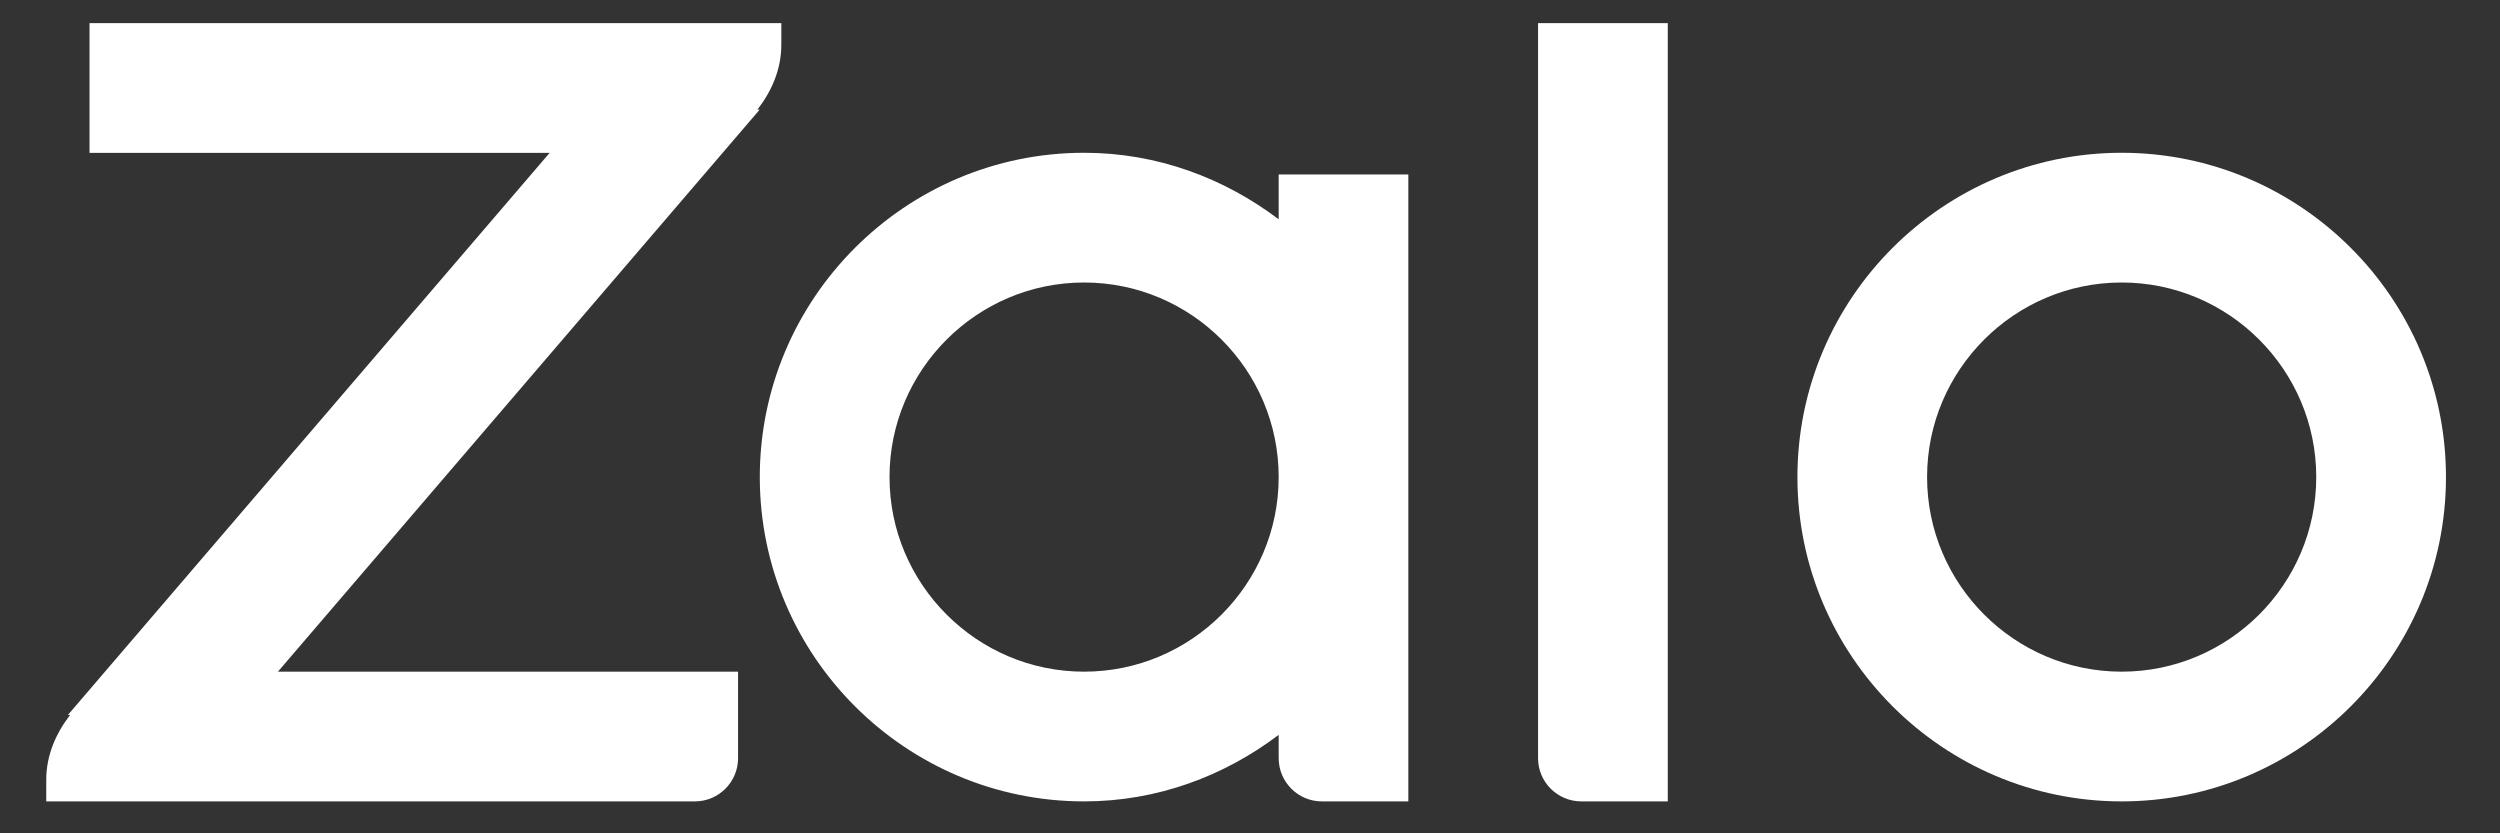
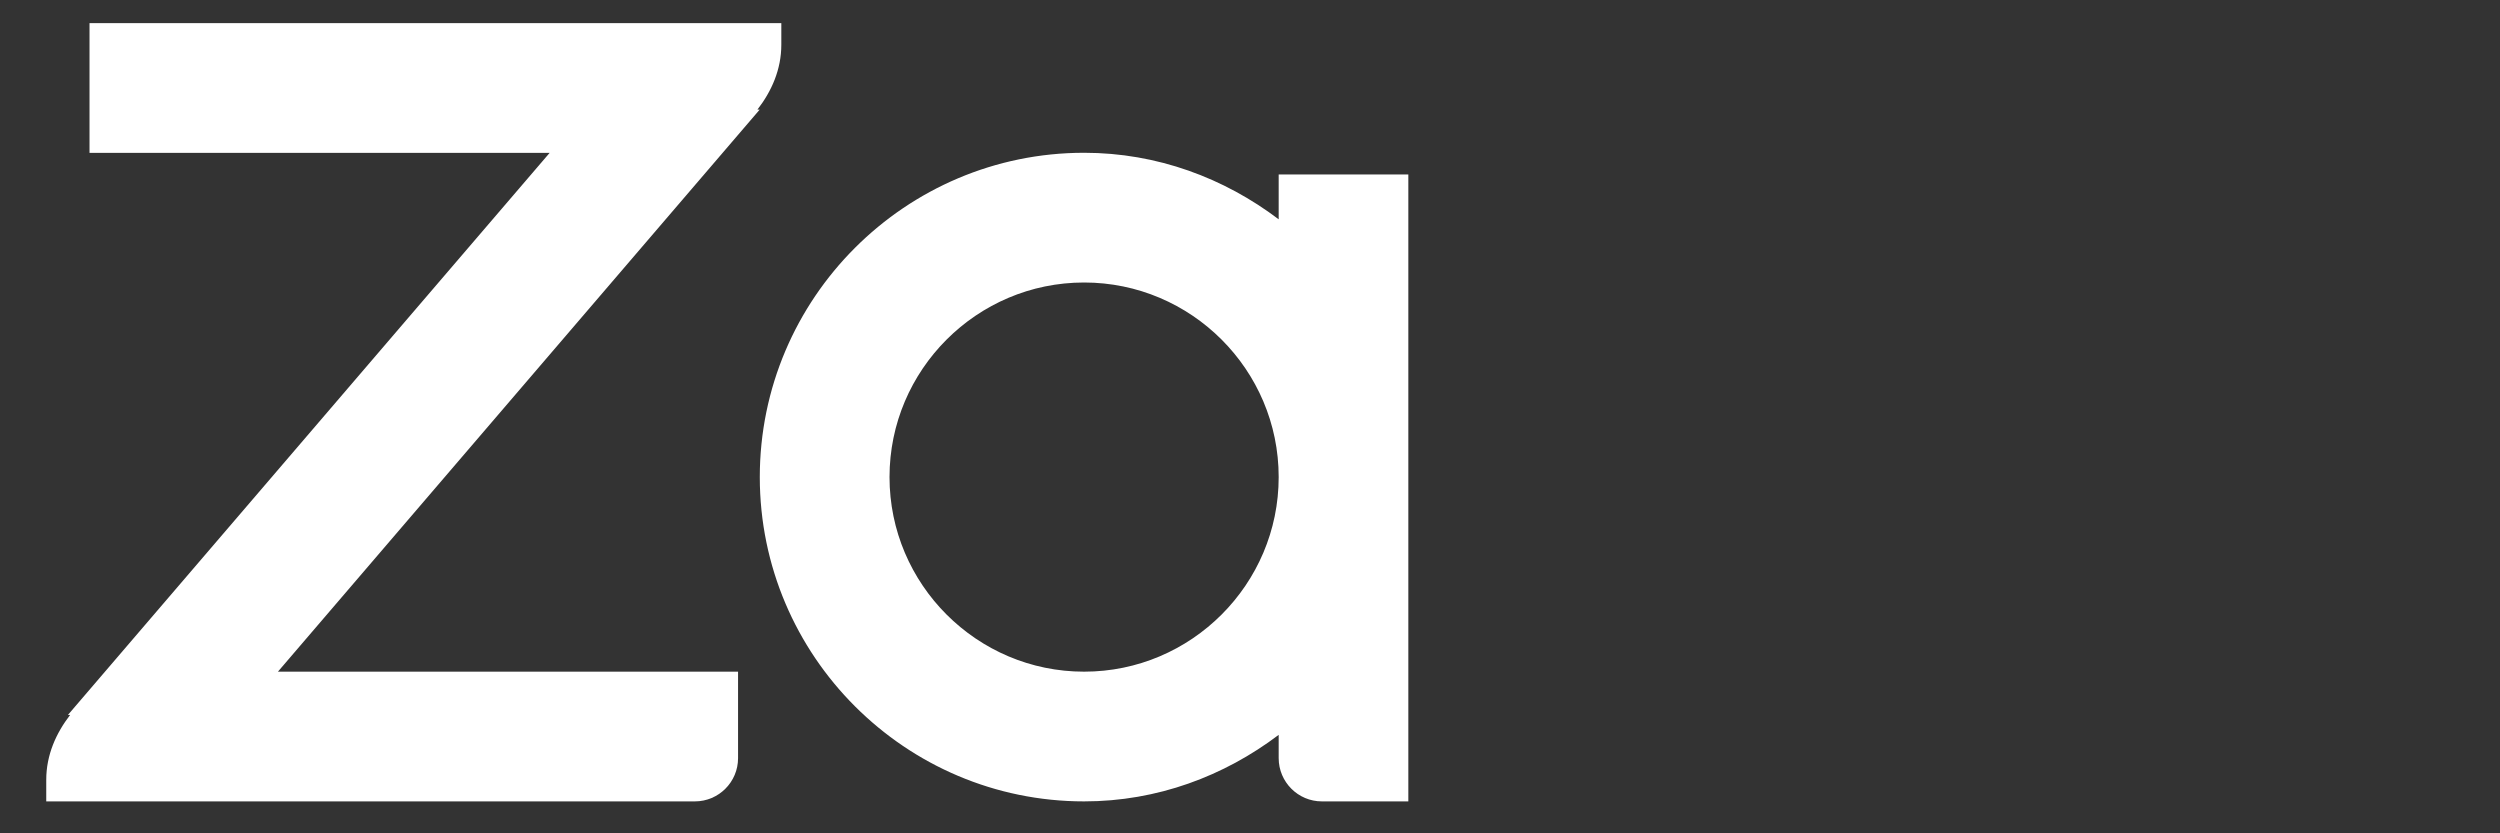
<svg xmlns="http://www.w3.org/2000/svg" width="36" height="12" viewBox="0 0 36 12" fill="none">
  <rect x="0" y="0" width="36" height="12" fill="#333333" stroke="none" />
-   <path d="M30.552 11.54C27.978 11.54 25.883 9.444 25.883 6.87C25.883 4.296 27.978 2.2 30.552 2.2C33.126 2.2 35.222 4.296 35.222 6.87C35.222 9.444 33.126 11.54 30.552 11.54ZM30.552 4.068C29.008 4.068 27.75 5.326 27.75 6.87C27.75 8.414 29.008 9.672 30.552 9.672C32.096 9.672 33.354 8.414 33.354 6.87C33.354 5.326 32.096 4.068 30.552 4.068Z" fill="white" />
-   <path d="M24.016 11.54H22.771C22.427 11.54 22.148 11.261 22.148 10.918V0.333H24.016V11.54Z" fill="white" />
  <path d="M18.413 2.512V3.158C17.629 2.565 16.666 2.2 15.611 2.2C13.037 2.2 10.941 4.296 10.941 6.87C10.941 9.444 13.037 11.54 15.611 11.54C16.666 11.54 17.629 11.175 18.413 10.582V10.917C18.413 11.261 18.692 11.54 19.035 11.54H20.28V2.512H18.413ZM15.611 9.672C14.067 9.672 12.809 8.414 12.809 6.87C12.809 5.326 14.067 4.068 15.611 4.068C17.155 4.068 18.413 5.326 18.413 6.87C18.413 8.414 17.155 9.672 15.611 9.672Z" fill="white" />
  <path d="M11.251 0.333H1.289V2.201H7.915L0.978 10.295H1.01C0.807 10.558 0.666 10.872 0.666 11.229V11.54H10.006C10.349 11.54 10.628 11.261 10.628 10.918V9.672H4.002L10.94 1.578H10.907C11.11 1.316 11.251 1.002 11.251 0.644V0.333Z" fill="white" />
</svg>